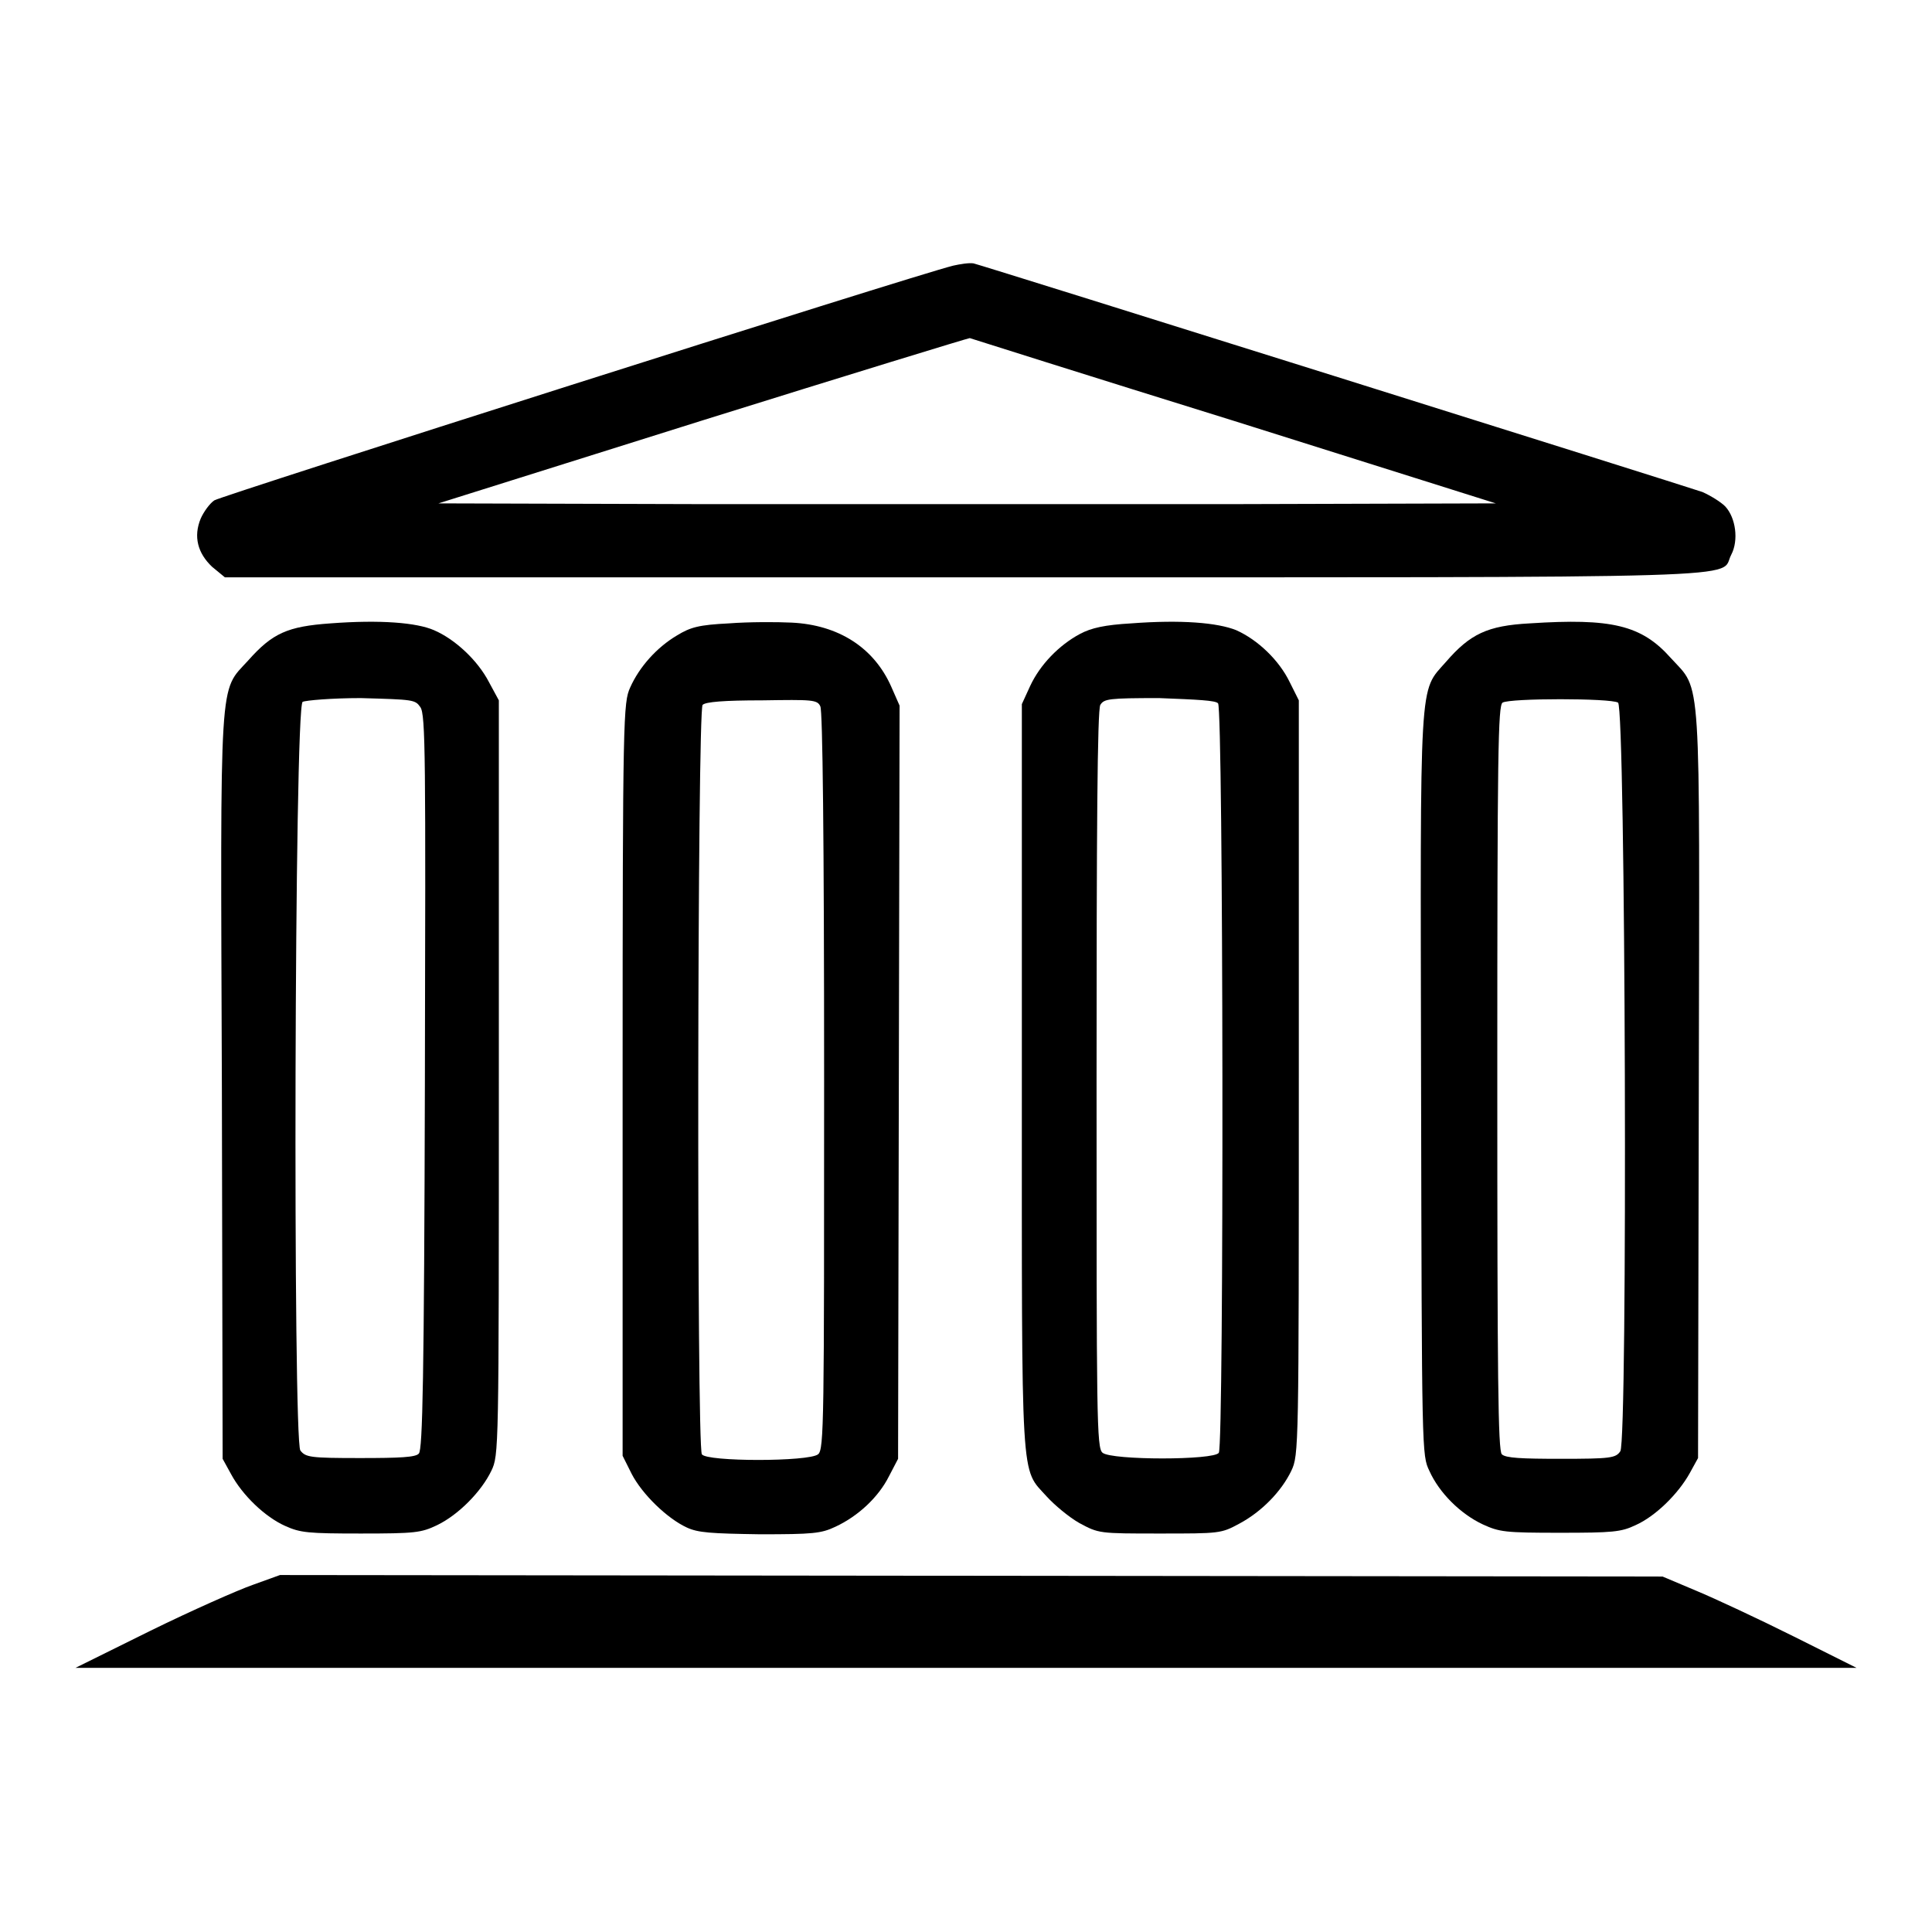
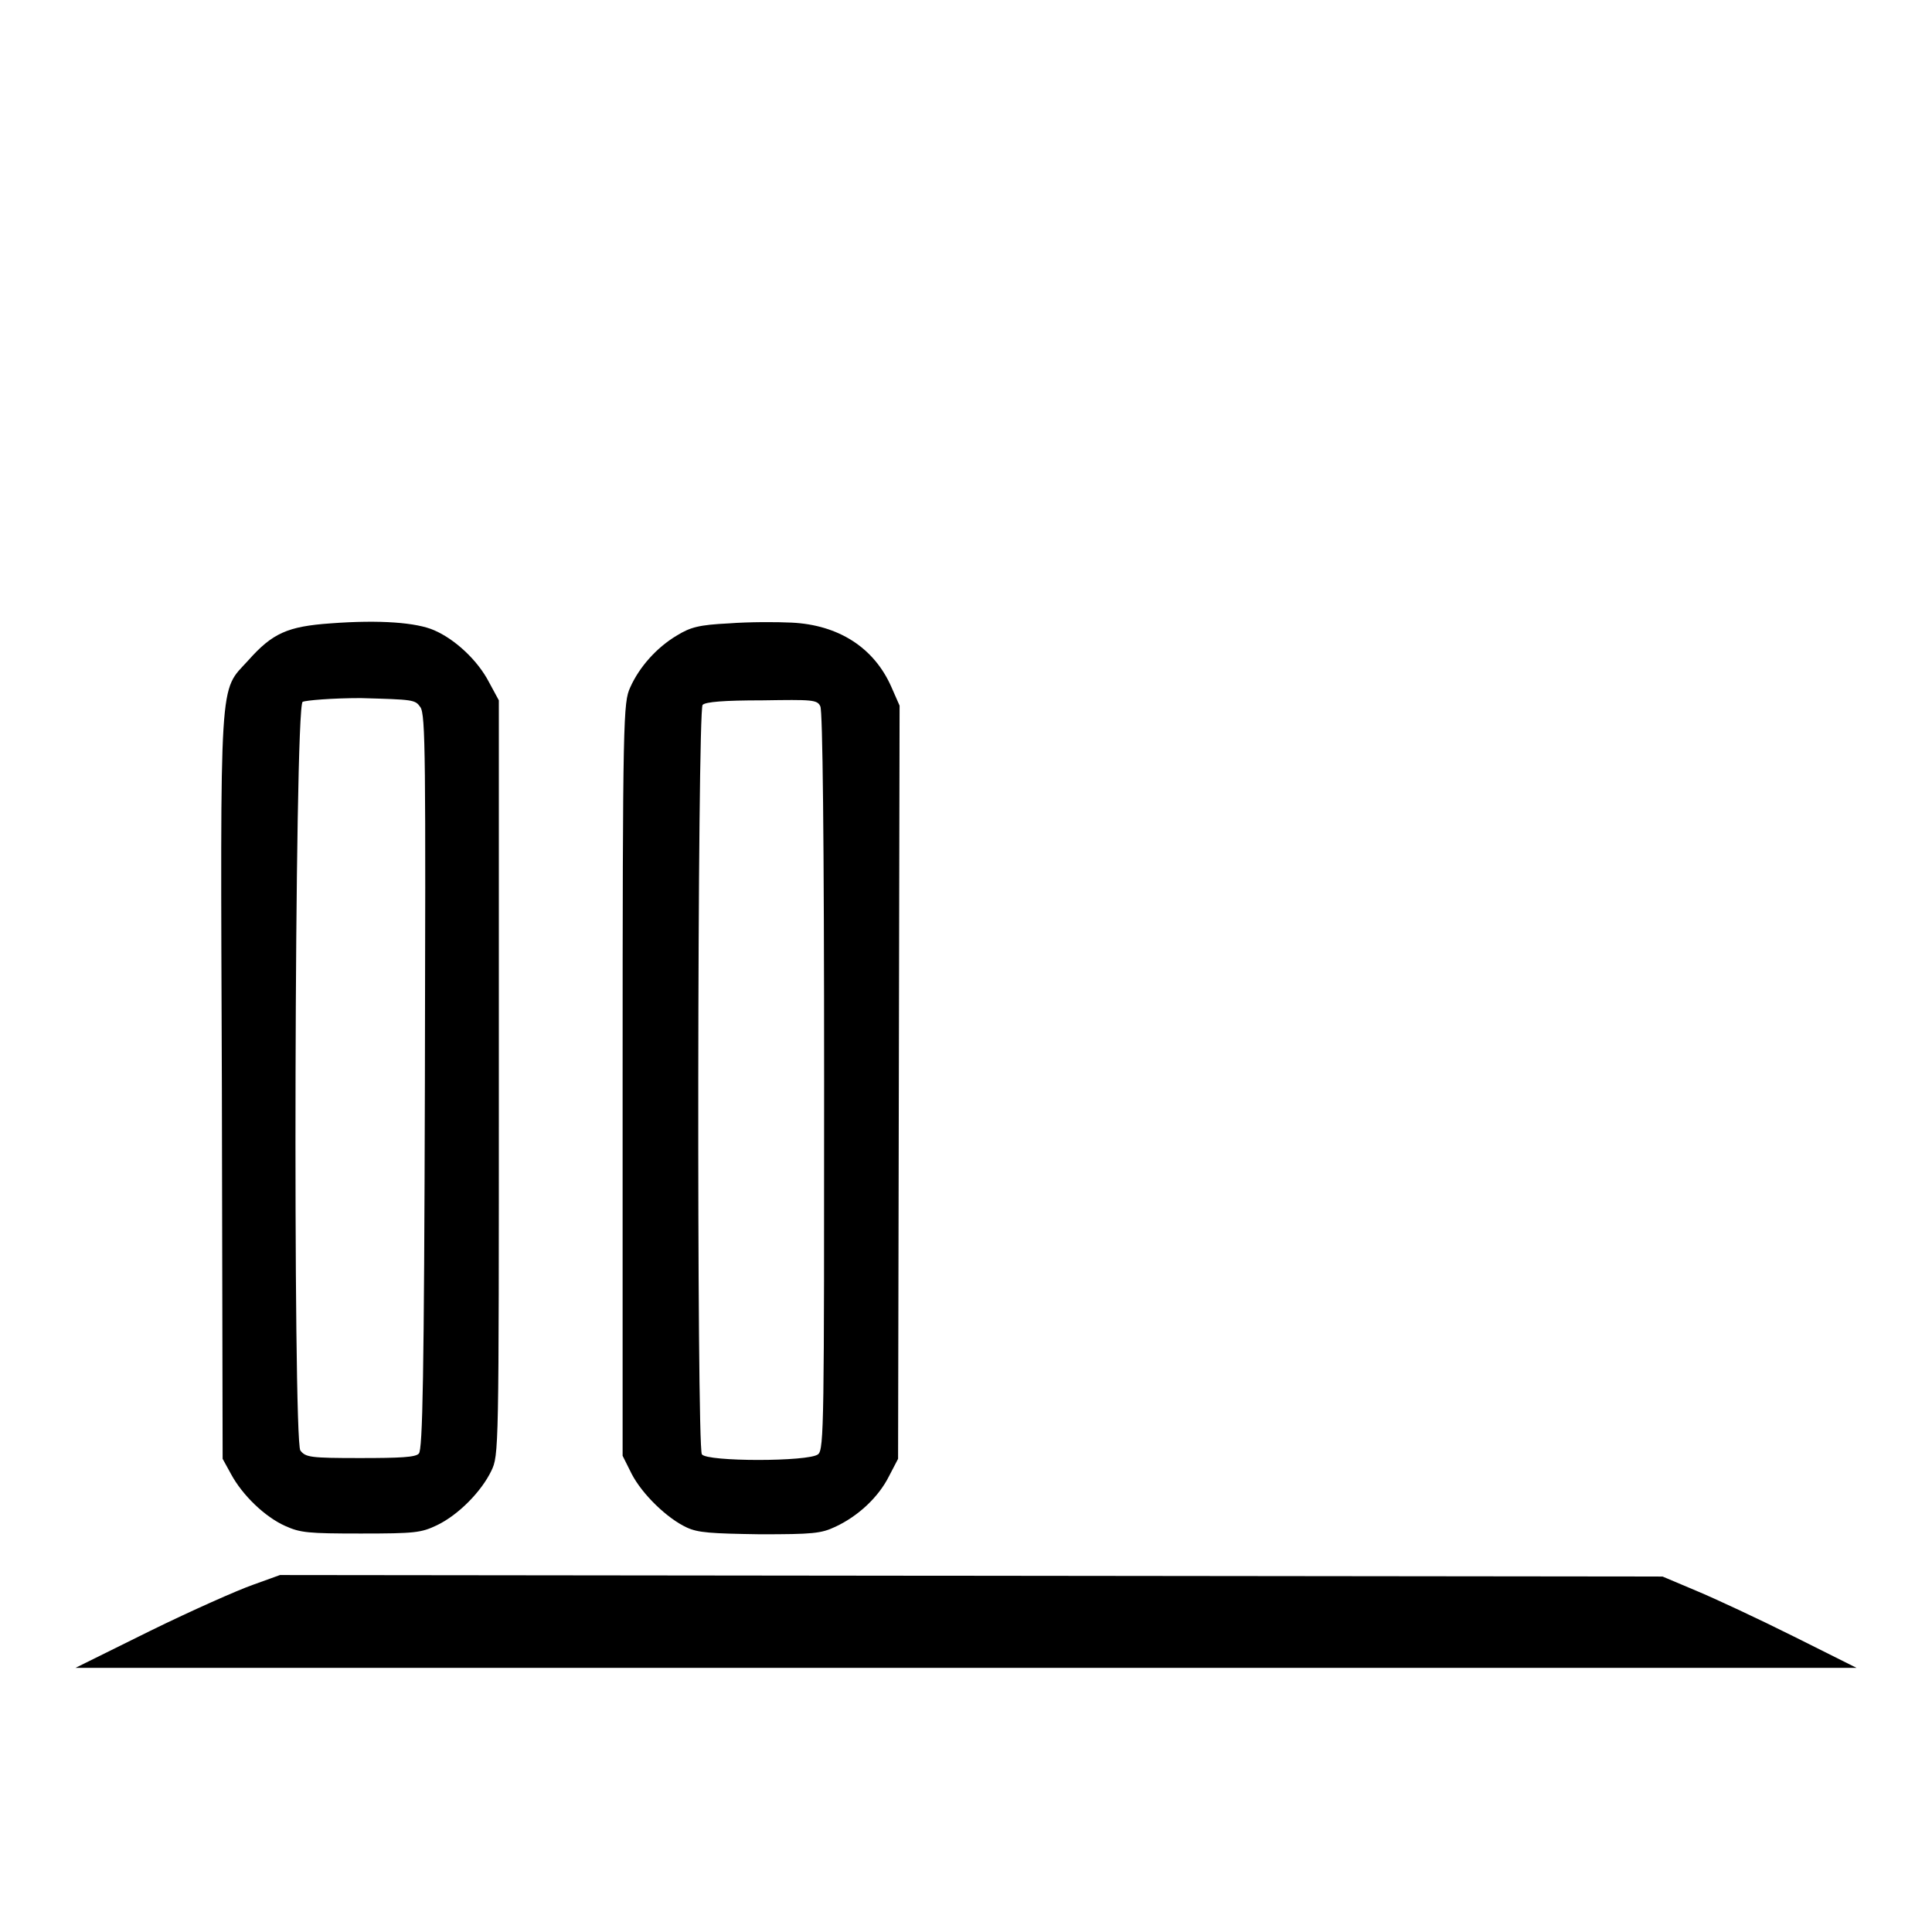
<svg xmlns="http://www.w3.org/2000/svg" version="1.1" x="0px" y="0px" viewBox="0 0 256 256" enable-background="new 0 0 256 256" xml:space="preserve">
  <g>
    <g>
      <g>
-         <path fill="#000000" d="M126.3,35.2c-5.6,1.4-97,30.5-97.9,31.1c-0.6,0.4-1.4,1.5-1.8,2.4c-1,2.4-0.4,4.6,1.5,6.4l1.7,1.4h98c108.1,0,99.9,0.2,101.6-3c1-1.9,0.6-4.9-0.8-6.4c-0.6-0.6-1.9-1.4-3-1.9c-2.3-0.8-95.3-30-96.6-30.3C128.4,34.8,127.2,35,126.3,35.2z M163.6,55.8l34.6,10.9l-35,0.1c-19.2,0-50.8,0-70,0l-35.1-0.1l35-11c19.2-6,35.2-10.9,35.4-10.9C128.8,44.9,144.6,49.9,163.6,55.8z" />
        <path fill="#000000" d="M43.8,82.6c-5.7,0.4-7.7,1.3-10.9,4.9c-3.9,4.3-3.7,1-3.5,56.6l0.1,49.2l1.1,2c1.5,2.8,4.5,5.7,7.2,6.9c2,0.9,3,1,10,1c7.2,0,8-0.1,10.1-1.1c2.9-1.4,5.9-4.5,7.2-7.2c1-2.1,1-2.4,1-52.1v-50l-1.3-2.4c-1.5-2.9-4.5-5.7-7.3-6.9C55.2,82.5,50.4,82.1,43.8,82.6z M55.7,93.7c0.7,1,0.7,6.7,0.6,49.7c-0.1,39.1-0.3,48.7-0.8,49.2c-0.4,0.5-2.5,0.6-7.8,0.6c-6.6,0-7.2-0.1-7.9-1c-1-1.4-0.8-98.5,0.3-99.2c0.4-0.2,3.9-0.5,7.7-0.5C54.8,92.7,55,92.7,55.7,93.7z" />
        <path fill="#000000" d="M96.6,82.6c-4,0.2-5.1,0.5-6.9,1.6c-2.7,1.6-5,4.2-6.2,6.9c-0.9,2-1,3.6-1,52v49.8l1.2,2.4c1.4,2.7,4.7,5.9,7.3,7.1c1.5,0.7,3.2,0.8,9.7,0.9c7,0,8.1-0.1,10-1c3-1.4,5.7-3.9,7.1-6.7l1.2-2.3l0.1-49.9l0.1-49.9l-1.1-2.5c-2.3-5.2-7-8.2-13.2-8.5C102.9,82.4,99.2,82.4,96.6,82.6z M108.7,93.6c0.3,0.6,0.5,17,0.5,49.7c0,44.8,0,48.8-0.8,49.4c-1.2,1-14.8,1-15.4,0c-0.7-1.1-0.6-98.6,0.1-99.3c0.4-0.4,2.8-0.6,7.9-0.6C107.6,92.7,108.3,92.7,108.7,93.6z" />
-         <path fill="#000000" d="M149.9,82.6c-3.5,0.2-5.3,0.6-6.8,1.4c-2.8,1.5-5.3,4.1-6.6,6.9l-1.1,2.4v49.3c0,55-0.2,51.8,3.3,55.7c1,1.1,2.9,2.7,4.3,3.5c2.6,1.4,2.6,1.4,10.7,1.4c7.9,0,8.1,0,10.5-1.3c3-1.6,5.6-4.3,6.9-7c1-2.1,1-2.9,1-52.1v-50l-1.2-2.4c-1.4-2.9-4.2-5.6-7.1-6.9C161.3,82.5,156.5,82.1,149.9,82.6z M161.4,93.2c0.7,0.7,0.8,98.2,0.1,99.3c-0.6,1-14.2,1-15.4,0c-0.8-0.6-0.8-4.6-0.8-49.4c0-32.7,0.1-49.1,0.5-49.7c0.5-0.8,1.1-0.9,7.8-0.9C158.6,92.7,161.1,92.8,161.4,93.2z" />
-         <path fill="#000000" d="M202.7,82.6c-5.6,0.3-7.9,1.4-11.1,5.1c-3.6,4.1-3.4,1.2-3.3,56.1c0.1,49,0.1,49,1.1,51.1c1.3,2.9,4.1,5.7,7.1,7.1c2.2,1,2.9,1.1,10.2,1.1c7,0,8.1-0.1,10-1c2.7-1.2,5.7-4.2,7.2-6.9l1.1-2l0.1-49.2c0.1-56,0.4-52.3-3.7-56.8C217.5,82.8,213.5,81.9,202.7,82.6z M214.4,93.1c1,0.7,1.3,97.8,0.3,99.2c-0.6,0.9-1.3,1-7.9,1c-5.2,0-7.3-0.1-7.8-0.6c-0.5-0.5-0.6-10.1-0.6-49.9c0-43.3,0.1-49.3,0.7-49.7C200.1,92.5,213.4,92.5,214.4,93.1z" />
        <path fill="#000000" d="M33.5,210c-2,0.7-8.1,3.4-13.6,6.1L10,221h118l118,0l-8.4-4.2c-4.6-2.3-10.4-5-12.8-6l-4.5-1.9l-91.6-0.1l-91.6-0.1L33.5,210z" />
      </g>
    </g>
  </g>
</svg>